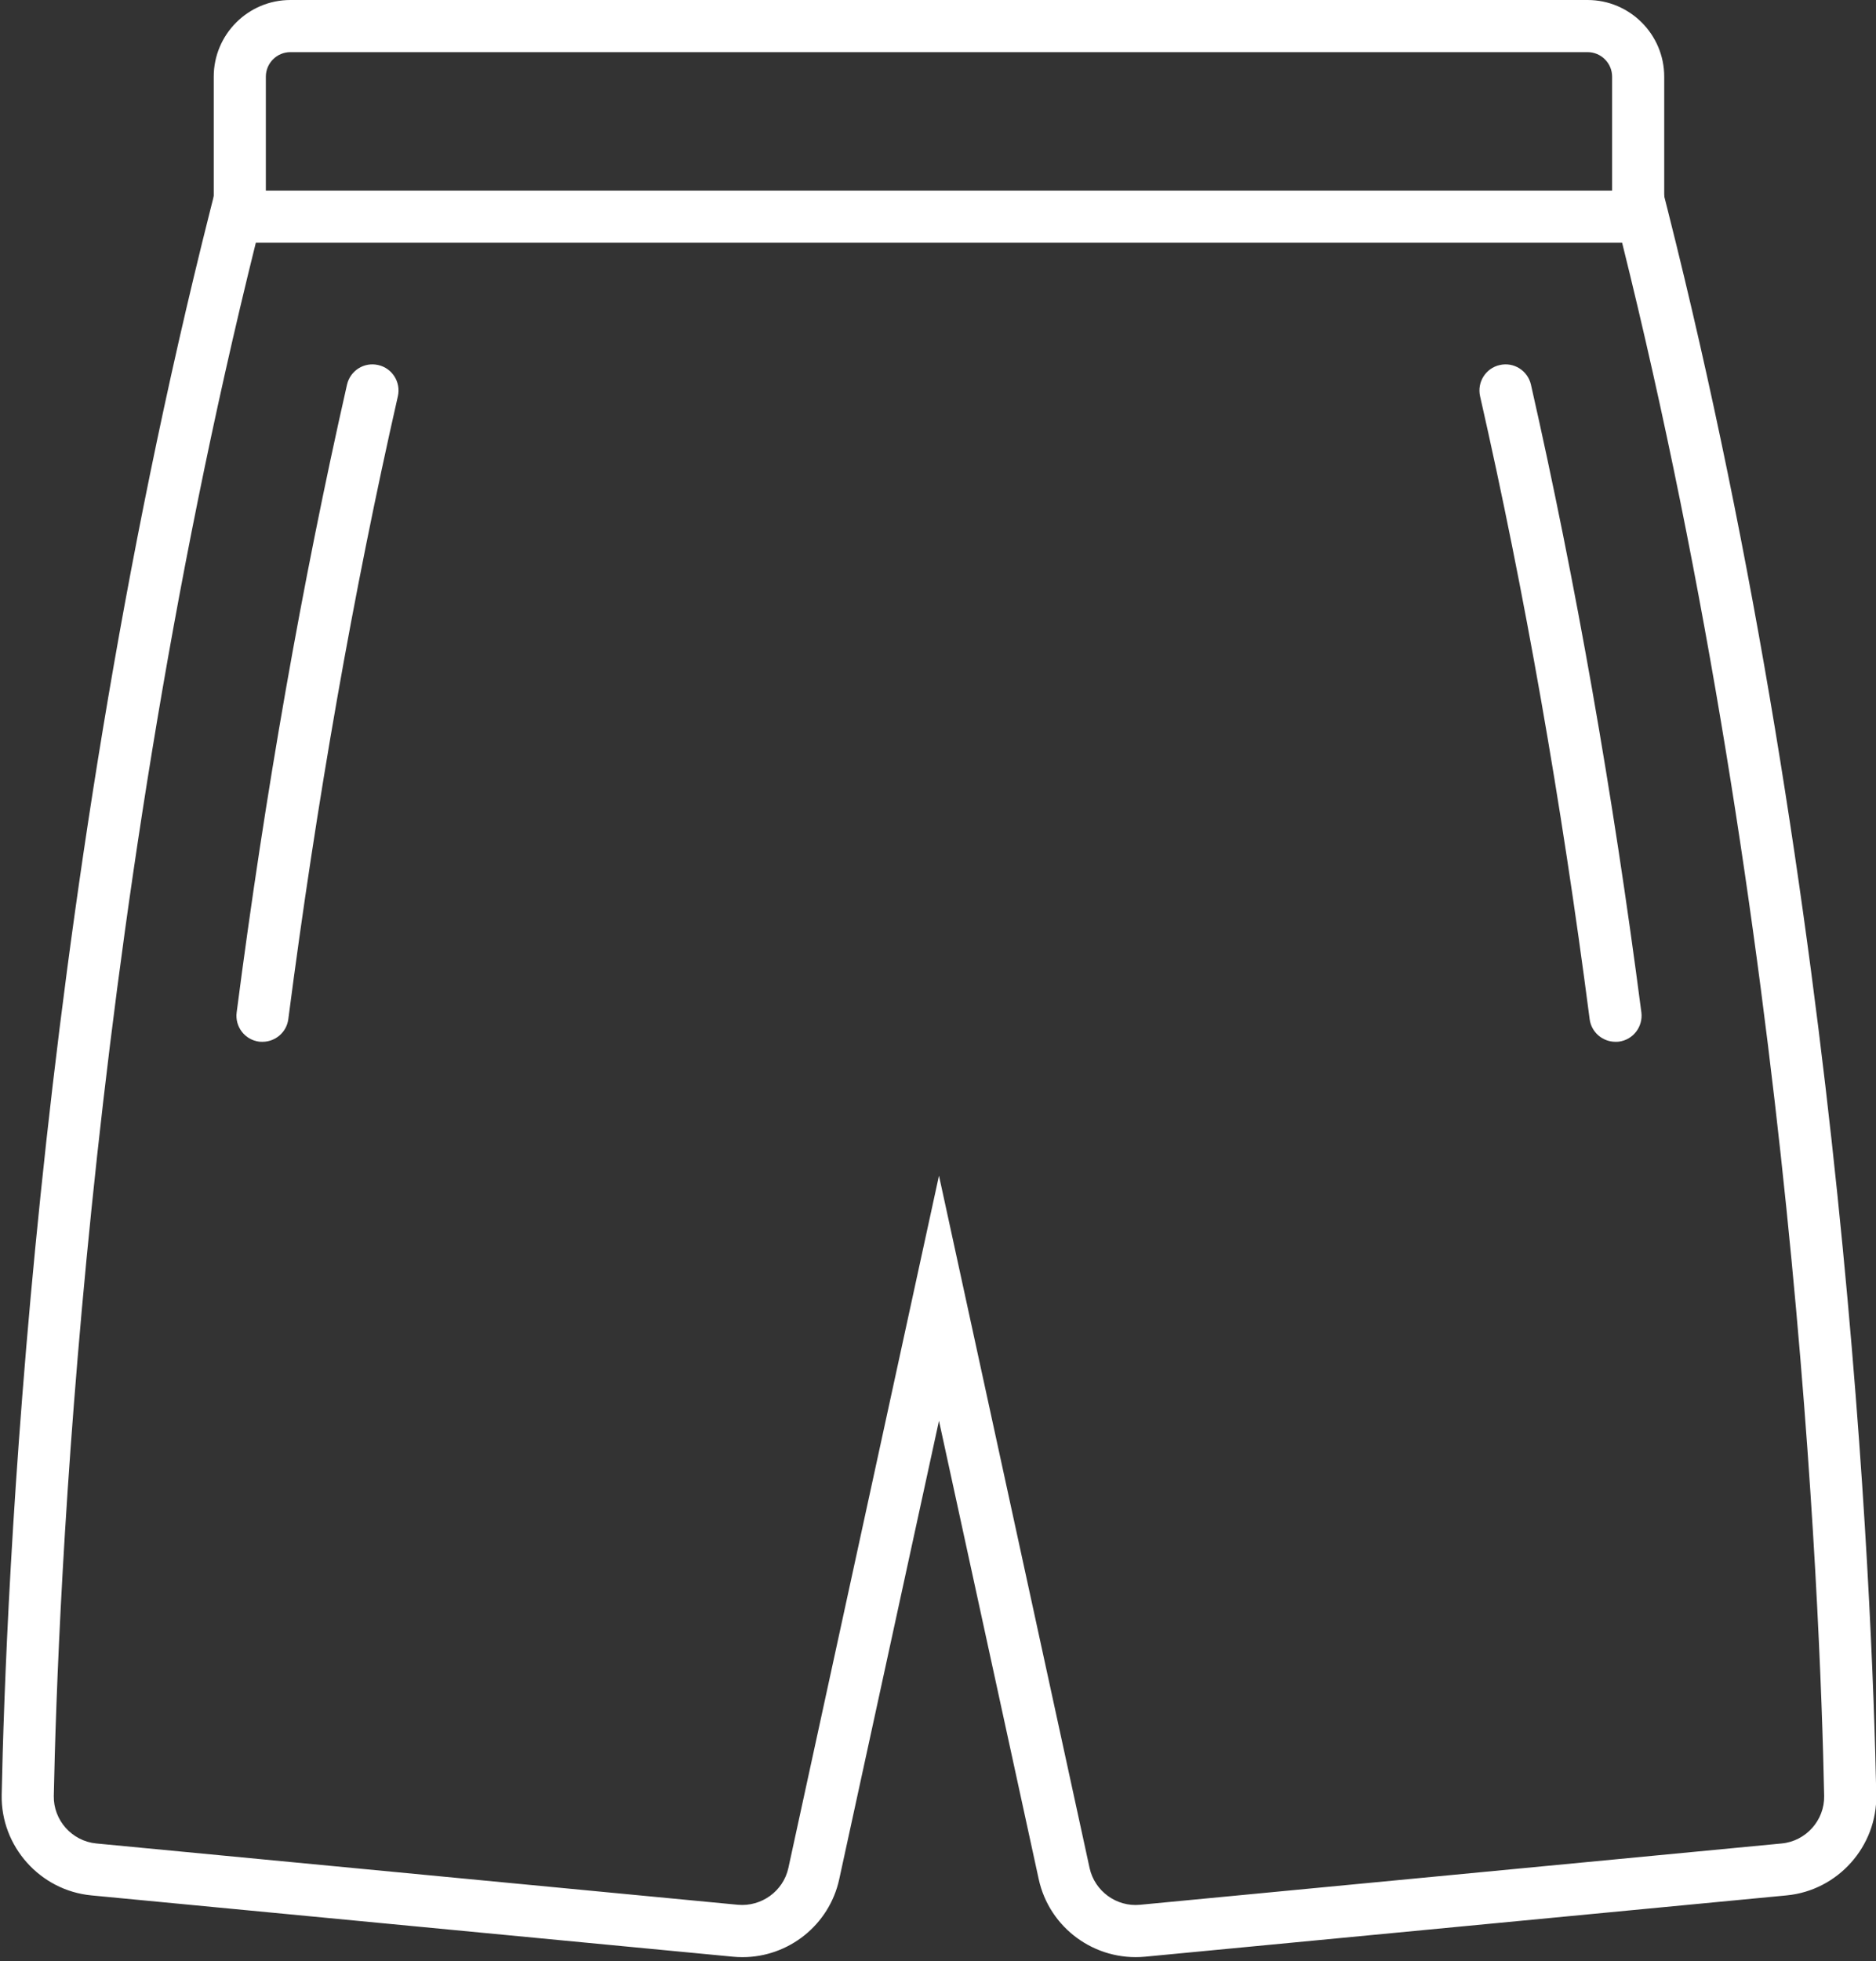
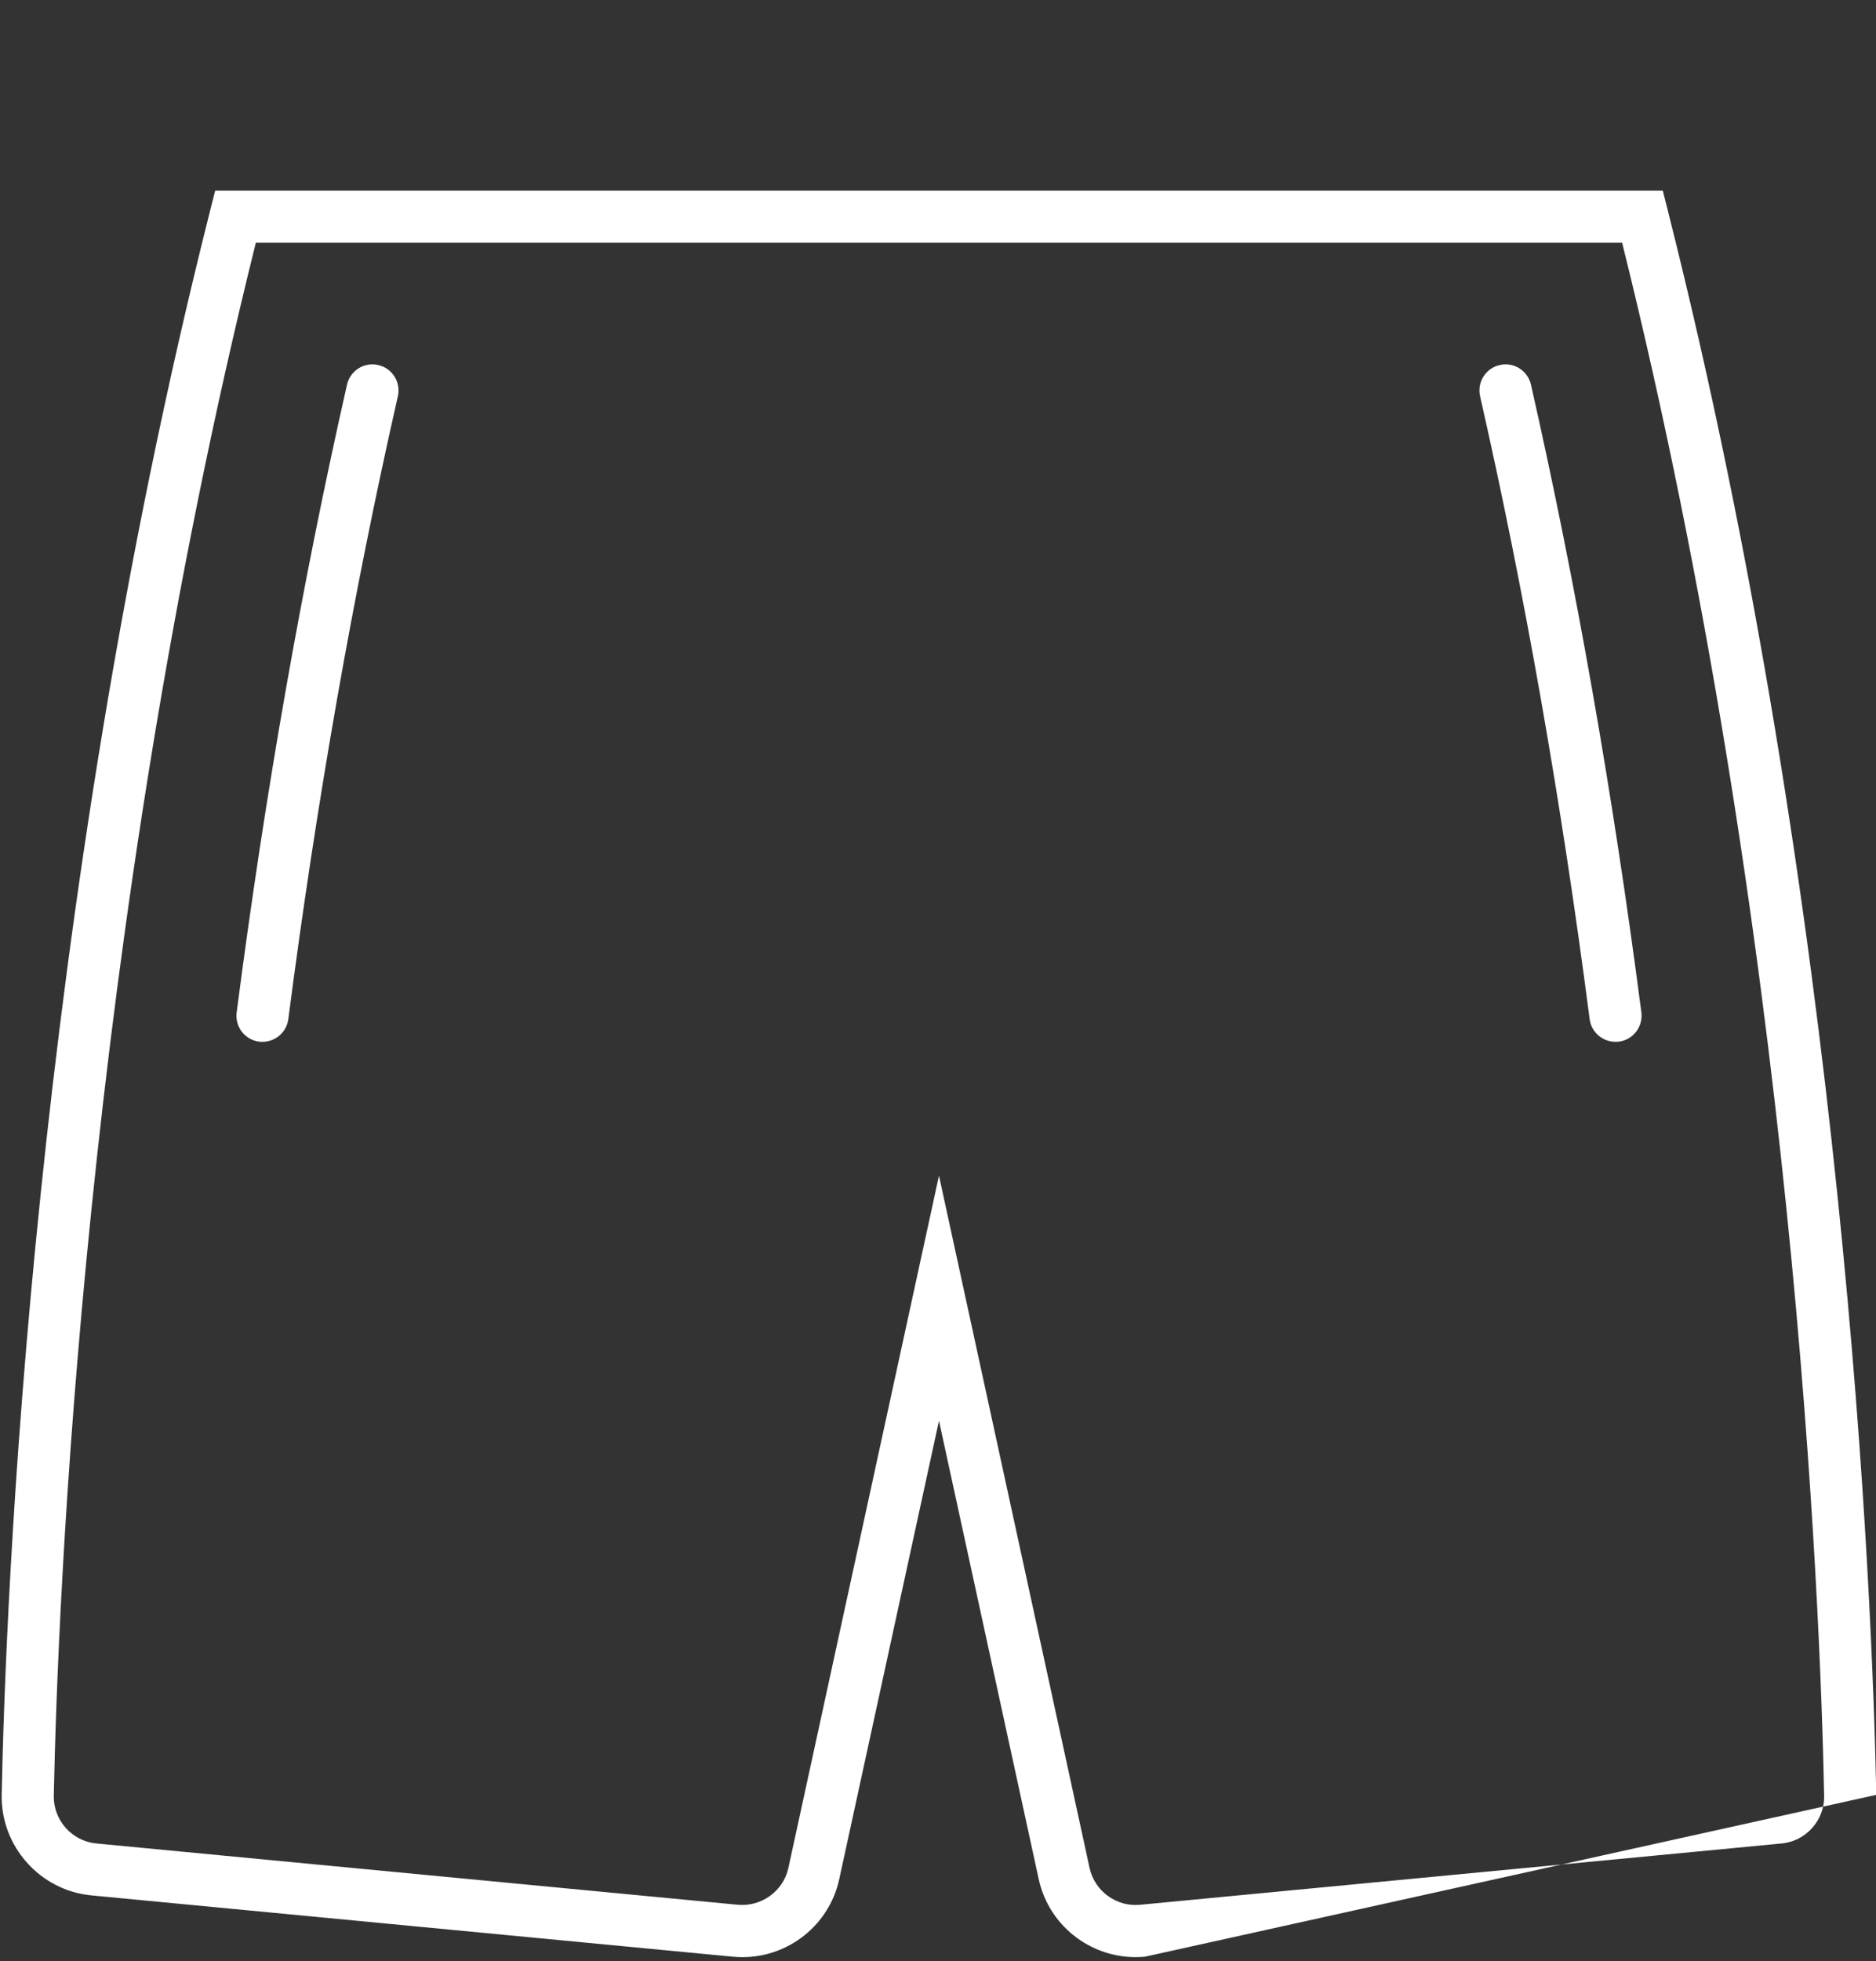
<svg xmlns="http://www.w3.org/2000/svg" fill="#000000" height="100.2" preserveAspectRatio="xMidYMid meet" version="1" viewBox="2.0 0.0 95.9 100.2" width="95.9" zoomAndPan="magnify">
  <rect x="2.0" y="0.0" width="95.9" height="100.2" fill="#333333" stroke="none" />
  <g fill="#ffffff" id="change1_1">
-     <path d="M 15.078 12.402 C 6.262 47.844 4.945 82.051 4.75 91.762 C 4.727 93.004 5.68 94.074 6.926 94.191 L 39.723 97.324 C 40.922 97.43 42.039 96.633 42.301 95.445 L 50 60.07 L 57.699 95.445 C 57.961 96.633 59.078 97.441 60.277 97.324 L 93.078 94.191 C 94.32 94.074 95.273 93.004 95.25 91.762 C 95.055 82.051 93.738 47.855 84.922 12.402 Z M 39.957 100 C 39.793 100 39.633 99.992 39.469 99.977 L 6.672 96.844 C 4.047 96.594 2.035 94.336 2.086 91.707 C 2.285 81.836 3.637 46.816 12.746 10.742 L 13 9.738 L 87 9.738 L 87.254 10.742 C 96.367 46.828 97.719 81.836 97.914 91.707 C 97.965 94.336 95.953 96.594 93.332 96.844 L 60.531 99.977 C 57.973 100.215 55.641 98.512 55.098 96.012 L 50 72.594 L 44.902 96.012 C 44.395 98.355 42.312 100 39.957 100" fill="inherit" />
+     <path d="M 15.078 12.402 C 6.262 47.844 4.945 82.051 4.75 91.762 C 4.727 93.004 5.68 94.074 6.926 94.191 L 39.723 97.324 C 40.922 97.43 42.039 96.633 42.301 95.445 L 50 60.07 L 57.699 95.445 C 57.961 96.633 59.078 97.441 60.277 97.324 L 93.078 94.191 C 94.32 94.074 95.273 93.004 95.25 91.762 C 95.055 82.051 93.738 47.855 84.922 12.402 Z M 39.957 100 C 39.793 100 39.633 99.992 39.469 99.977 L 6.672 96.844 C 4.047 96.594 2.035 94.336 2.086 91.707 C 2.285 81.836 3.637 46.816 12.746 10.742 L 13 9.738 L 87 9.738 L 87.254 10.742 C 96.367 46.828 97.719 81.836 97.914 91.707 L 60.531 99.977 C 57.973 100.215 55.641 98.512 55.098 96.012 L 50 72.594 L 44.902 96.012 C 44.395 98.355 42.312 100 39.957 100" fill="inherit" />
    <path d="M 84.582 53.23 C 83.922 53.23 83.348 52.742 83.262 52.074 C 81.82 40.965 79.938 30.258 77.66 20.242 C 77.5 19.527 77.949 18.812 78.664 18.652 C 79.387 18.484 80.098 18.938 80.262 19.656 C 82.551 29.746 84.453 40.539 85.906 51.73 C 85.996 52.461 85.484 53.129 84.754 53.223 C 84.699 53.23 84.641 53.23 84.582 53.23" fill="inherit" />
    <path d="M 15.418 53.23 C 15.363 53.23 15.305 53.23 15.246 53.223 C 14.516 53.129 14.004 52.461 14.098 51.73 C 15.547 40.539 17.449 29.75 19.738 19.656 C 19.902 18.938 20.613 18.484 21.336 18.652 C 22.051 18.812 22.5 19.527 22.34 20.242 C 20.062 30.258 18.18 40.965 16.738 52.074 C 16.652 52.742 16.078 53.23 15.418 53.23" fill="inherit" />
-     <path d="M 85.742 12.402 C 85.008 12.402 84.41 11.805 84.41 11.07 L 84.41 3.918 C 84.41 3.227 83.848 2.664 83.156 2.664 L 16.844 2.664 C 16.152 2.664 15.59 3.227 15.59 3.918 L 15.59 11.07 C 15.59 11.805 14.992 12.402 14.258 12.402 C 13.523 12.402 12.926 11.805 12.926 11.07 L 12.926 3.918 C 12.926 1.758 14.684 0 16.844 0 L 83.156 0 C 85.316 0 87.074 1.758 87.074 3.918 L 87.074 11.07 C 87.074 11.805 86.477 12.402 85.742 12.402" fill="inherit" />
  </g>
</svg>